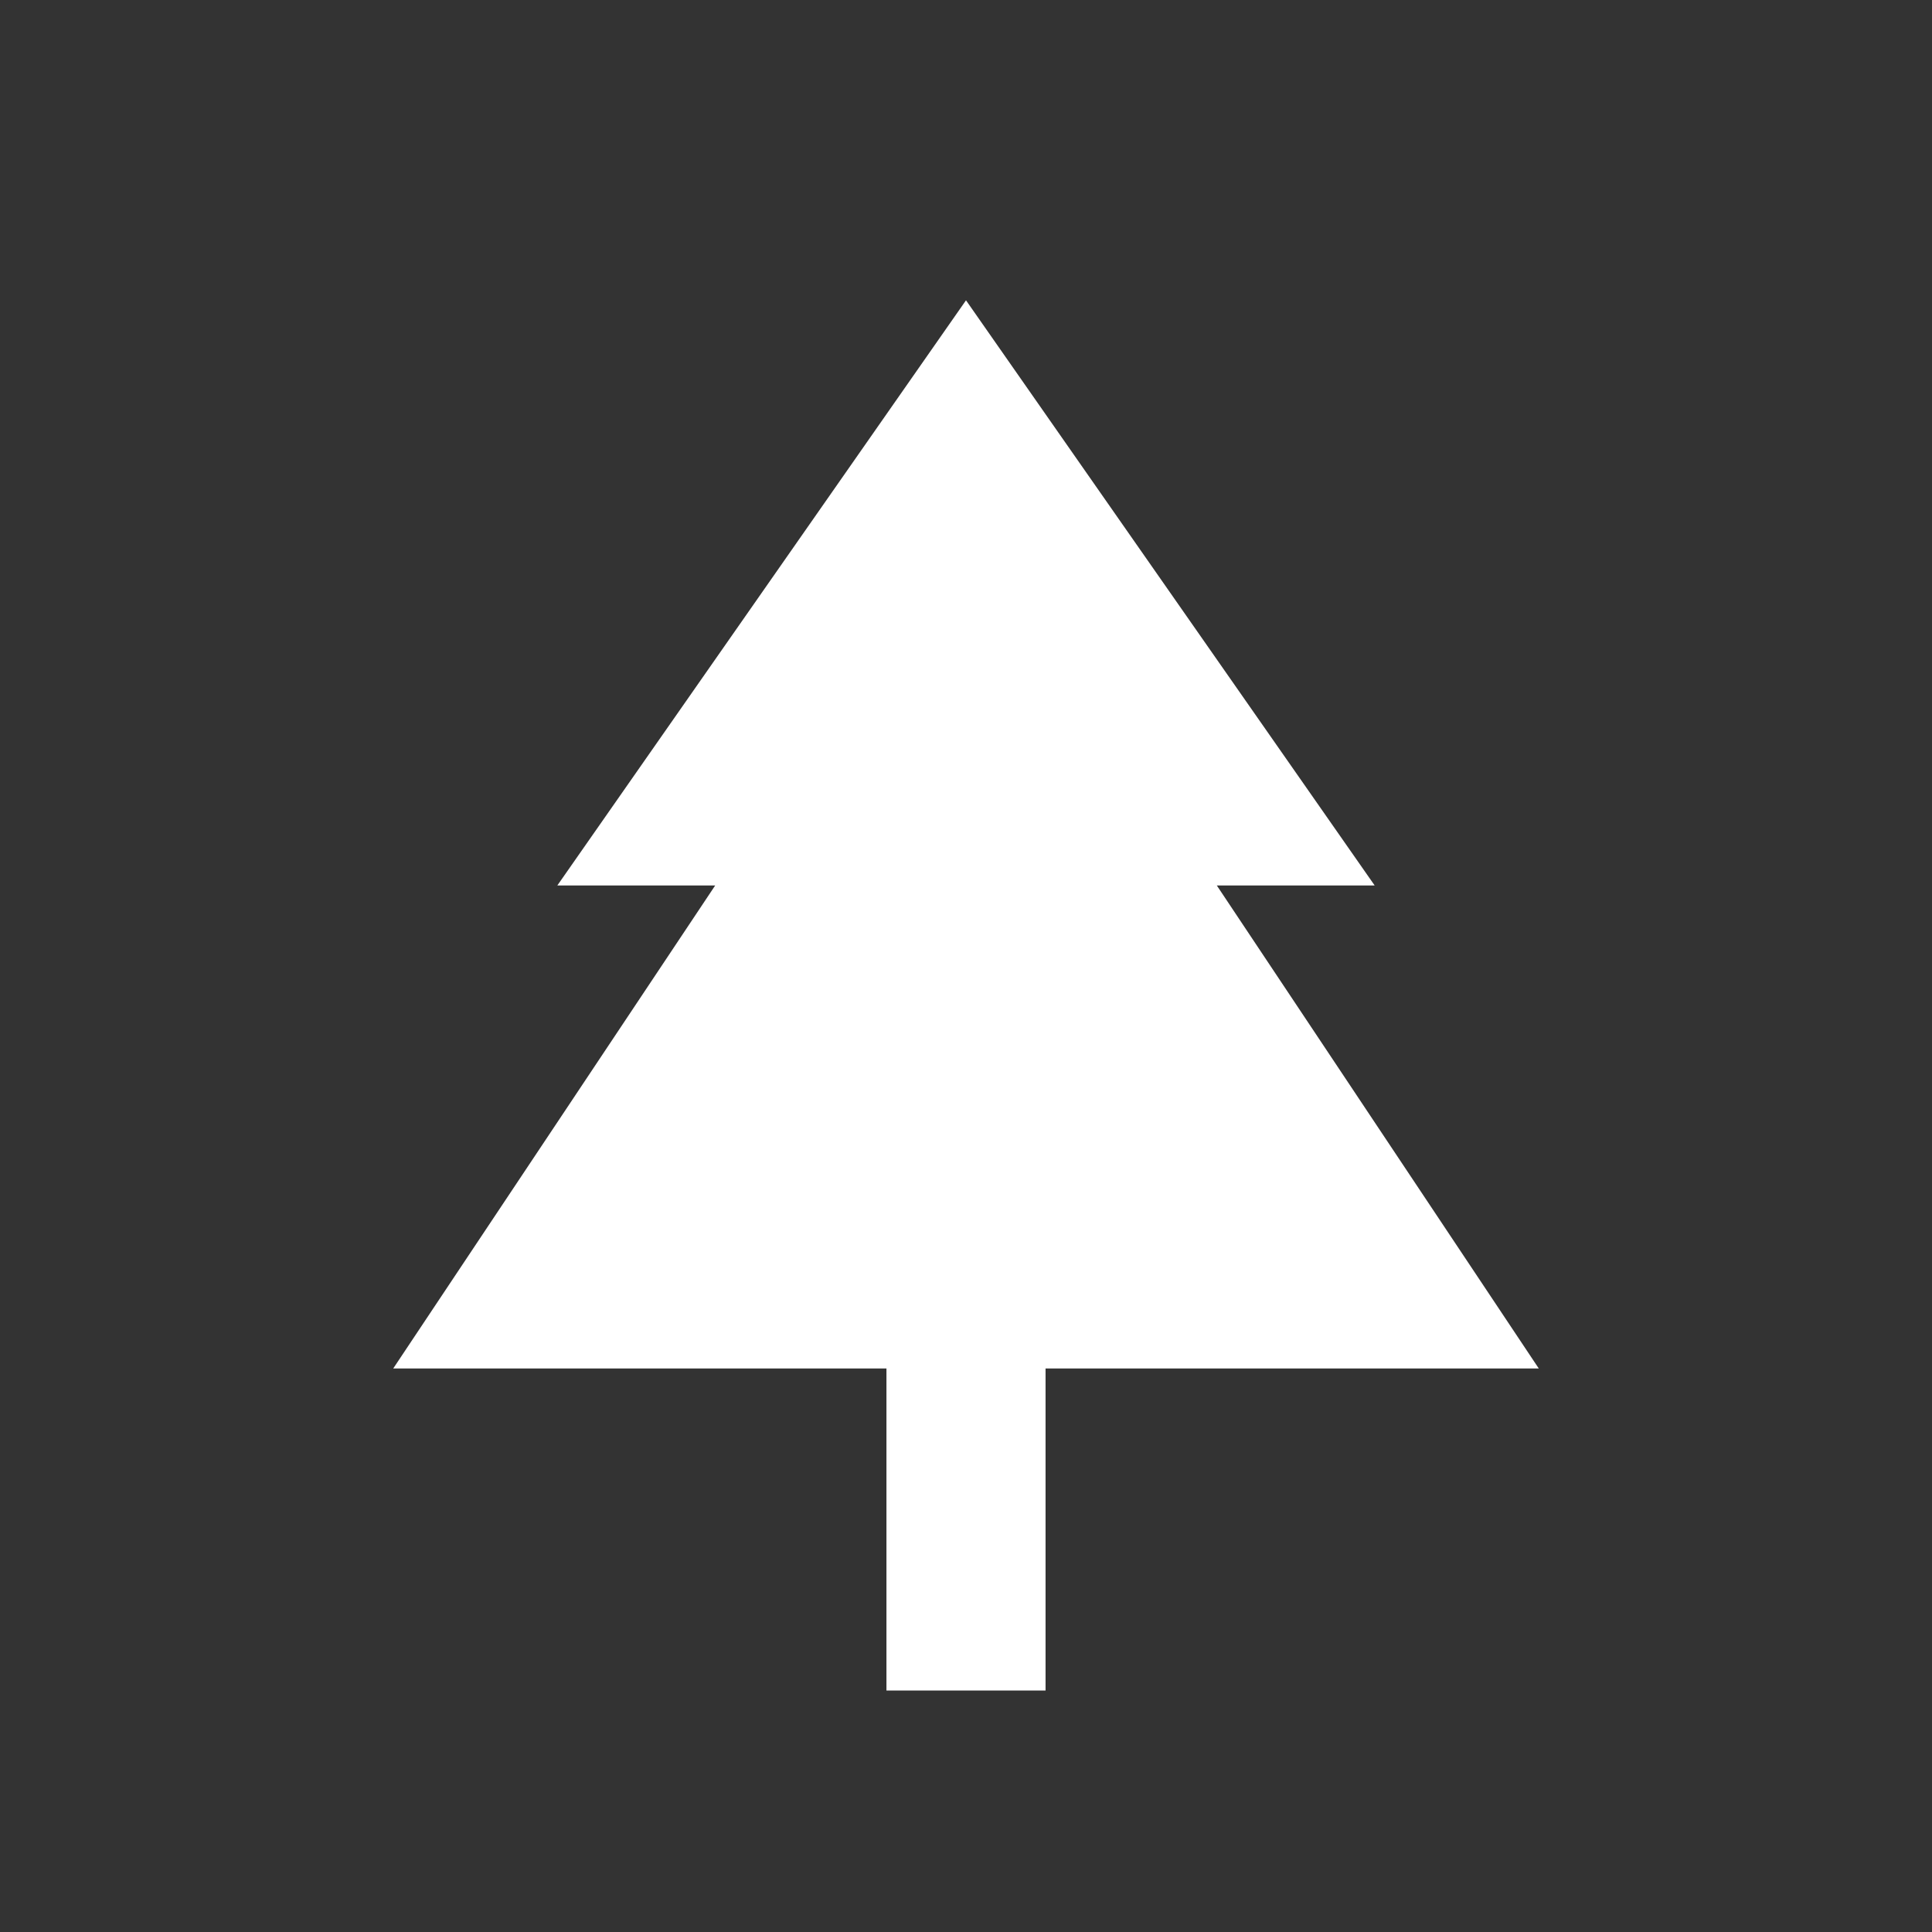
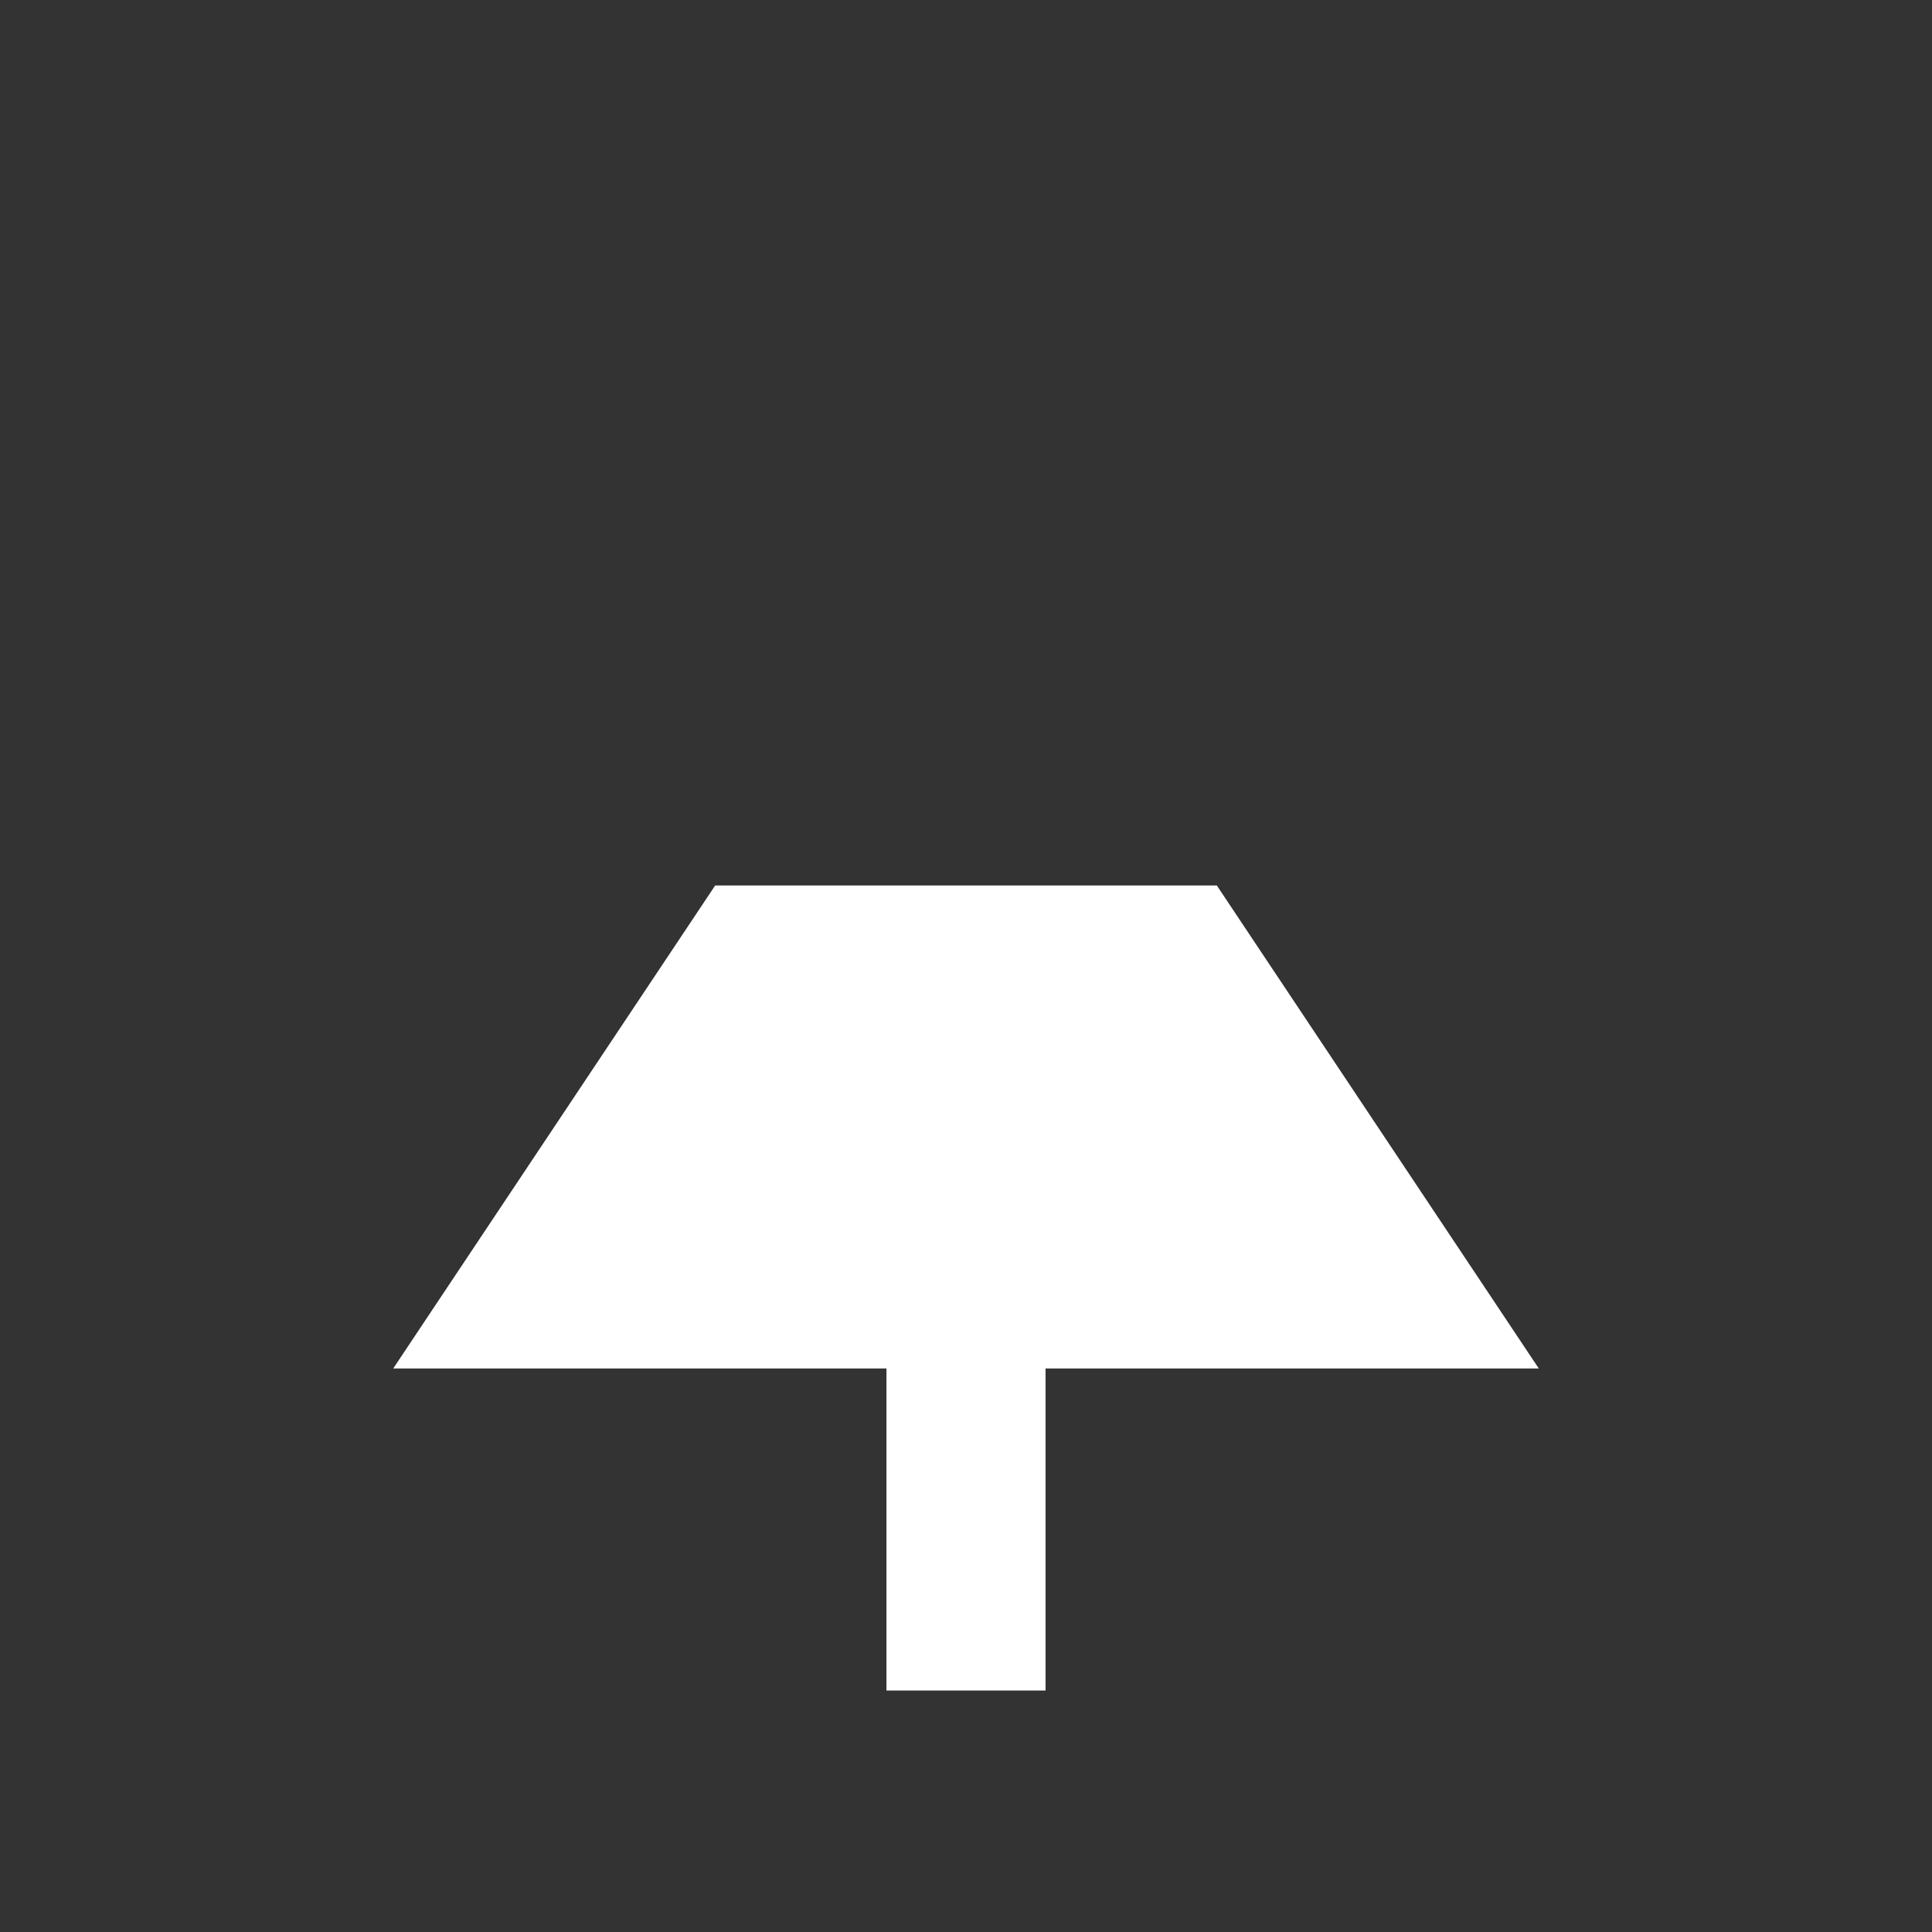
<svg xmlns="http://www.w3.org/2000/svg" width="34" height="34" viewBox="0 0 34 34" fill="none">
  <rect x="0" y="0" width="34" height="34" fill="#333333" stroke="none" />
-   <path d="M18.4 29.75H15.6V24.083H6.92L12.586 15.583H9.808L17 5.285L24.192 15.583H21.414L27.08 24.083H18.4V29.75Z" fill="white" />
+   <path d="M18.4 29.75H15.6V24.083H6.92L12.586 15.583H9.808L24.192 15.583H21.414L27.08 24.083H18.4V29.75Z" fill="white" />
</svg>